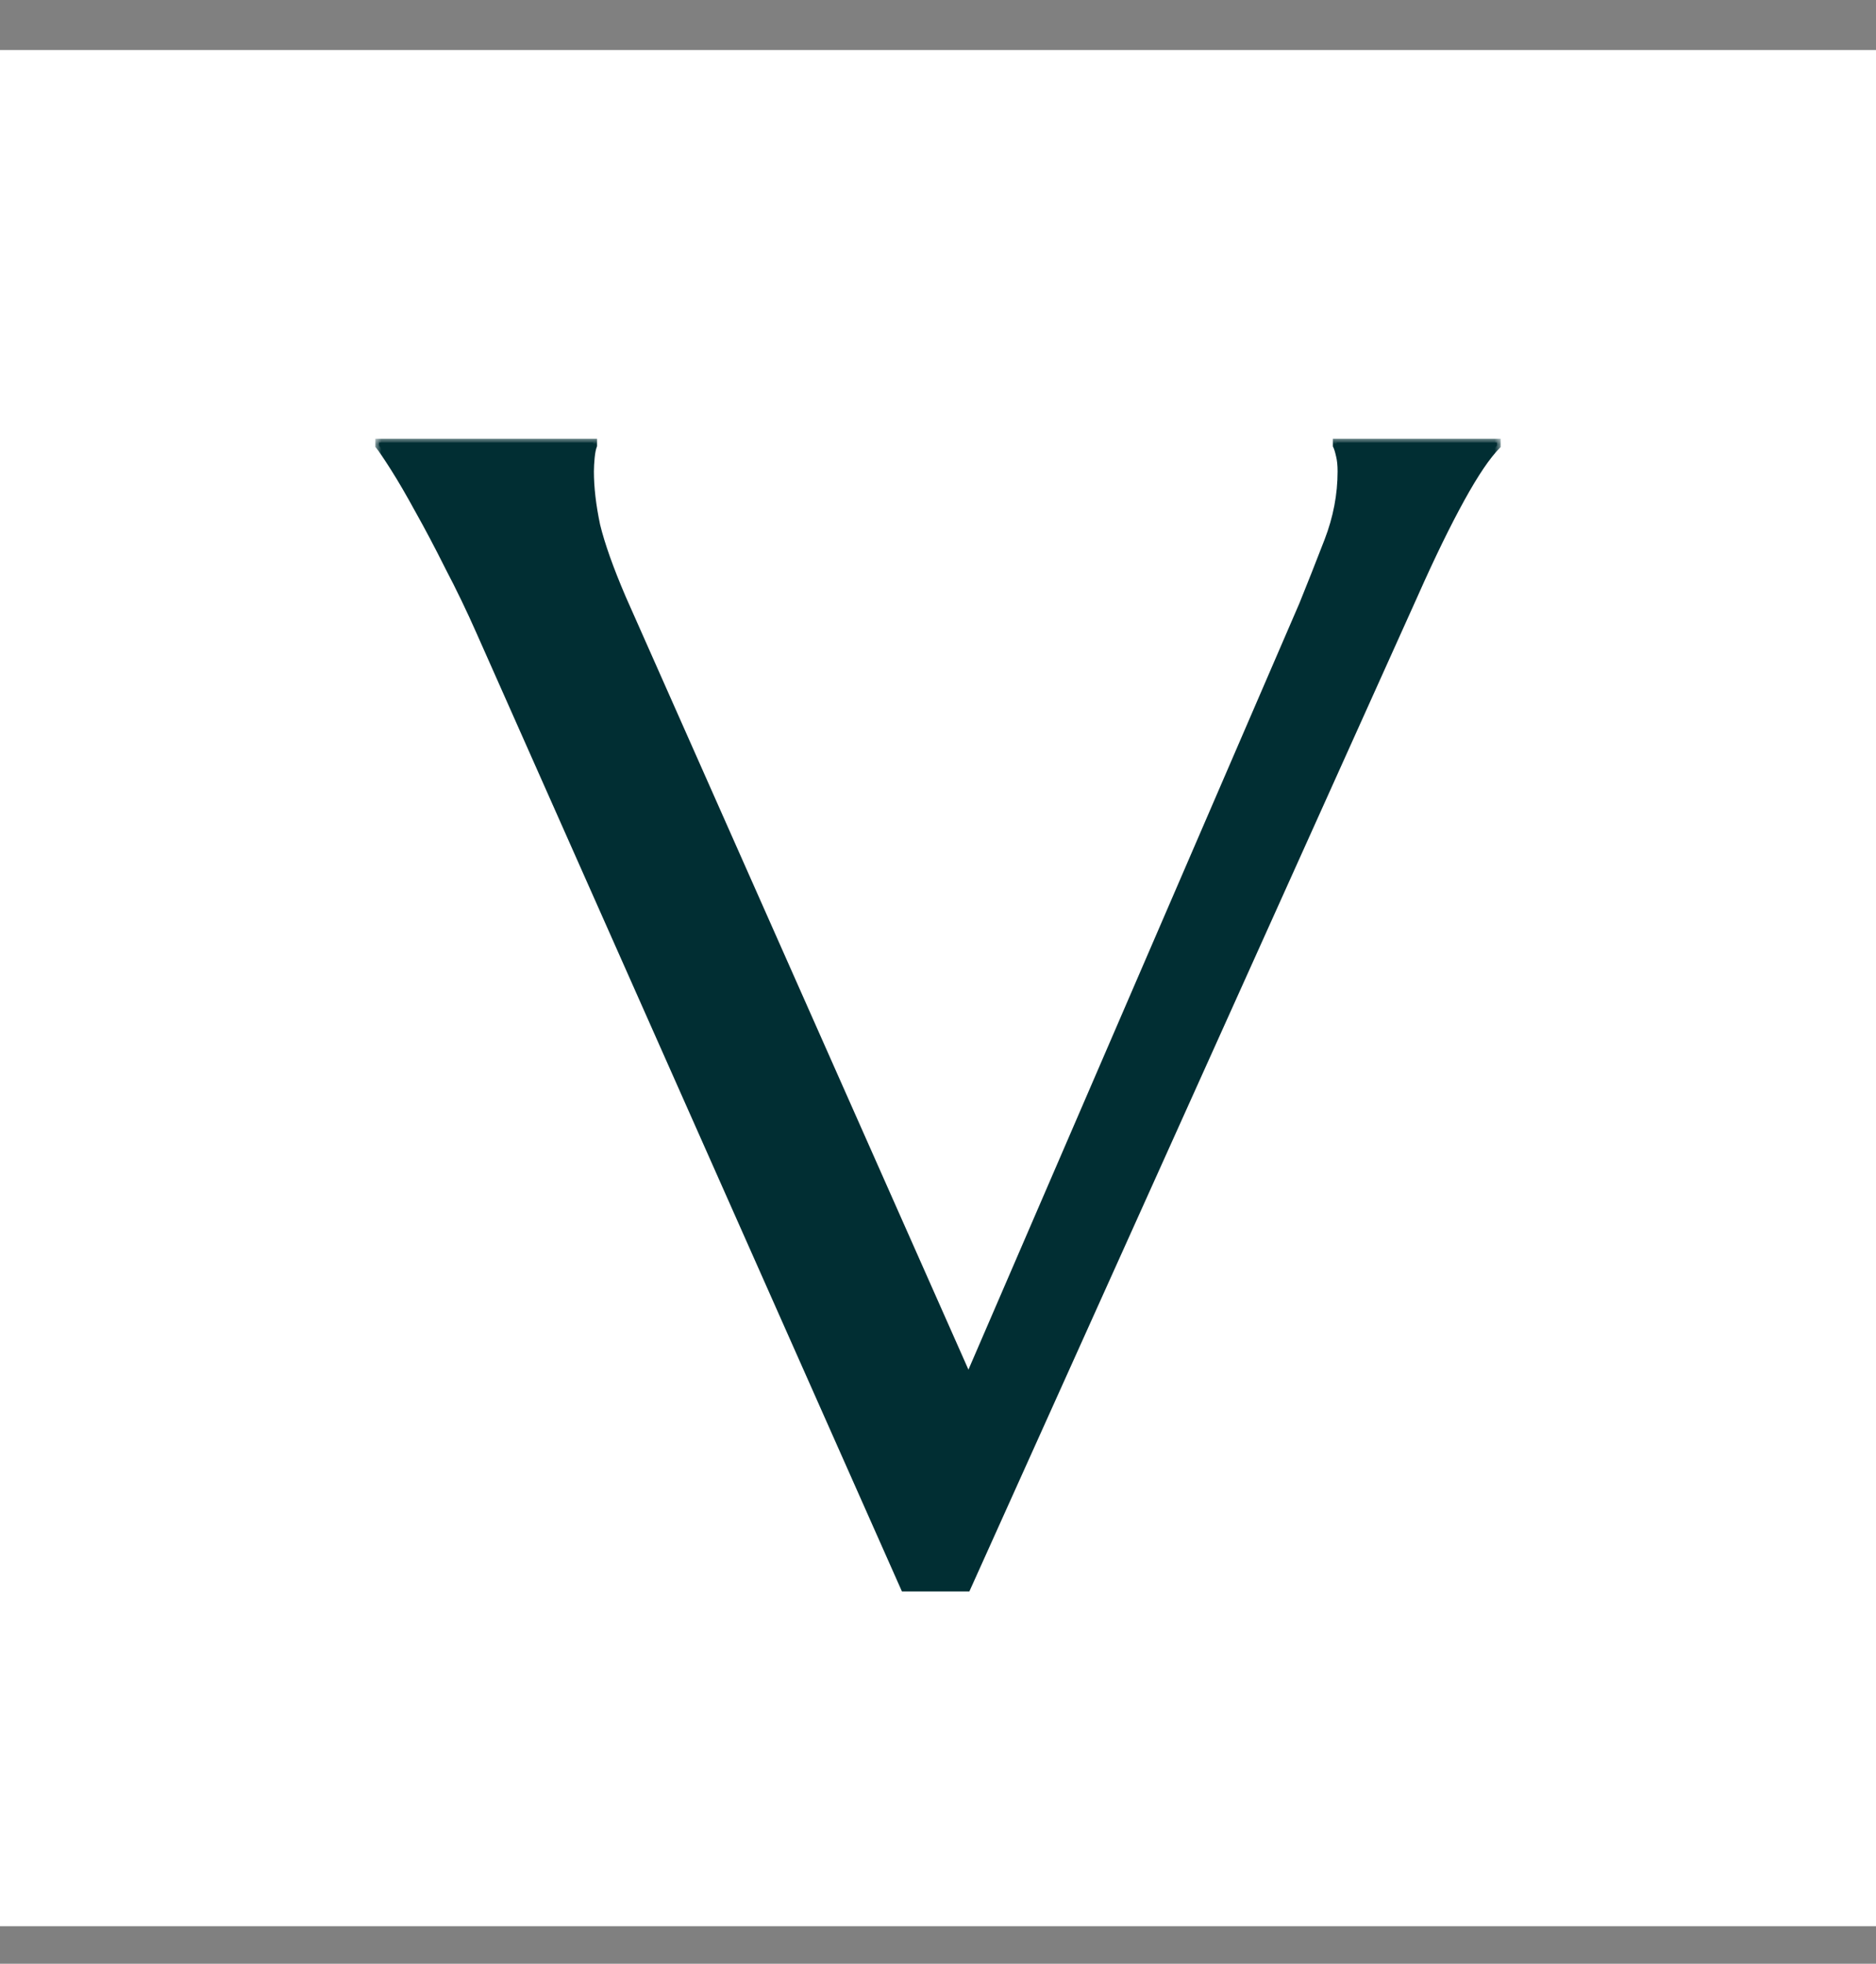
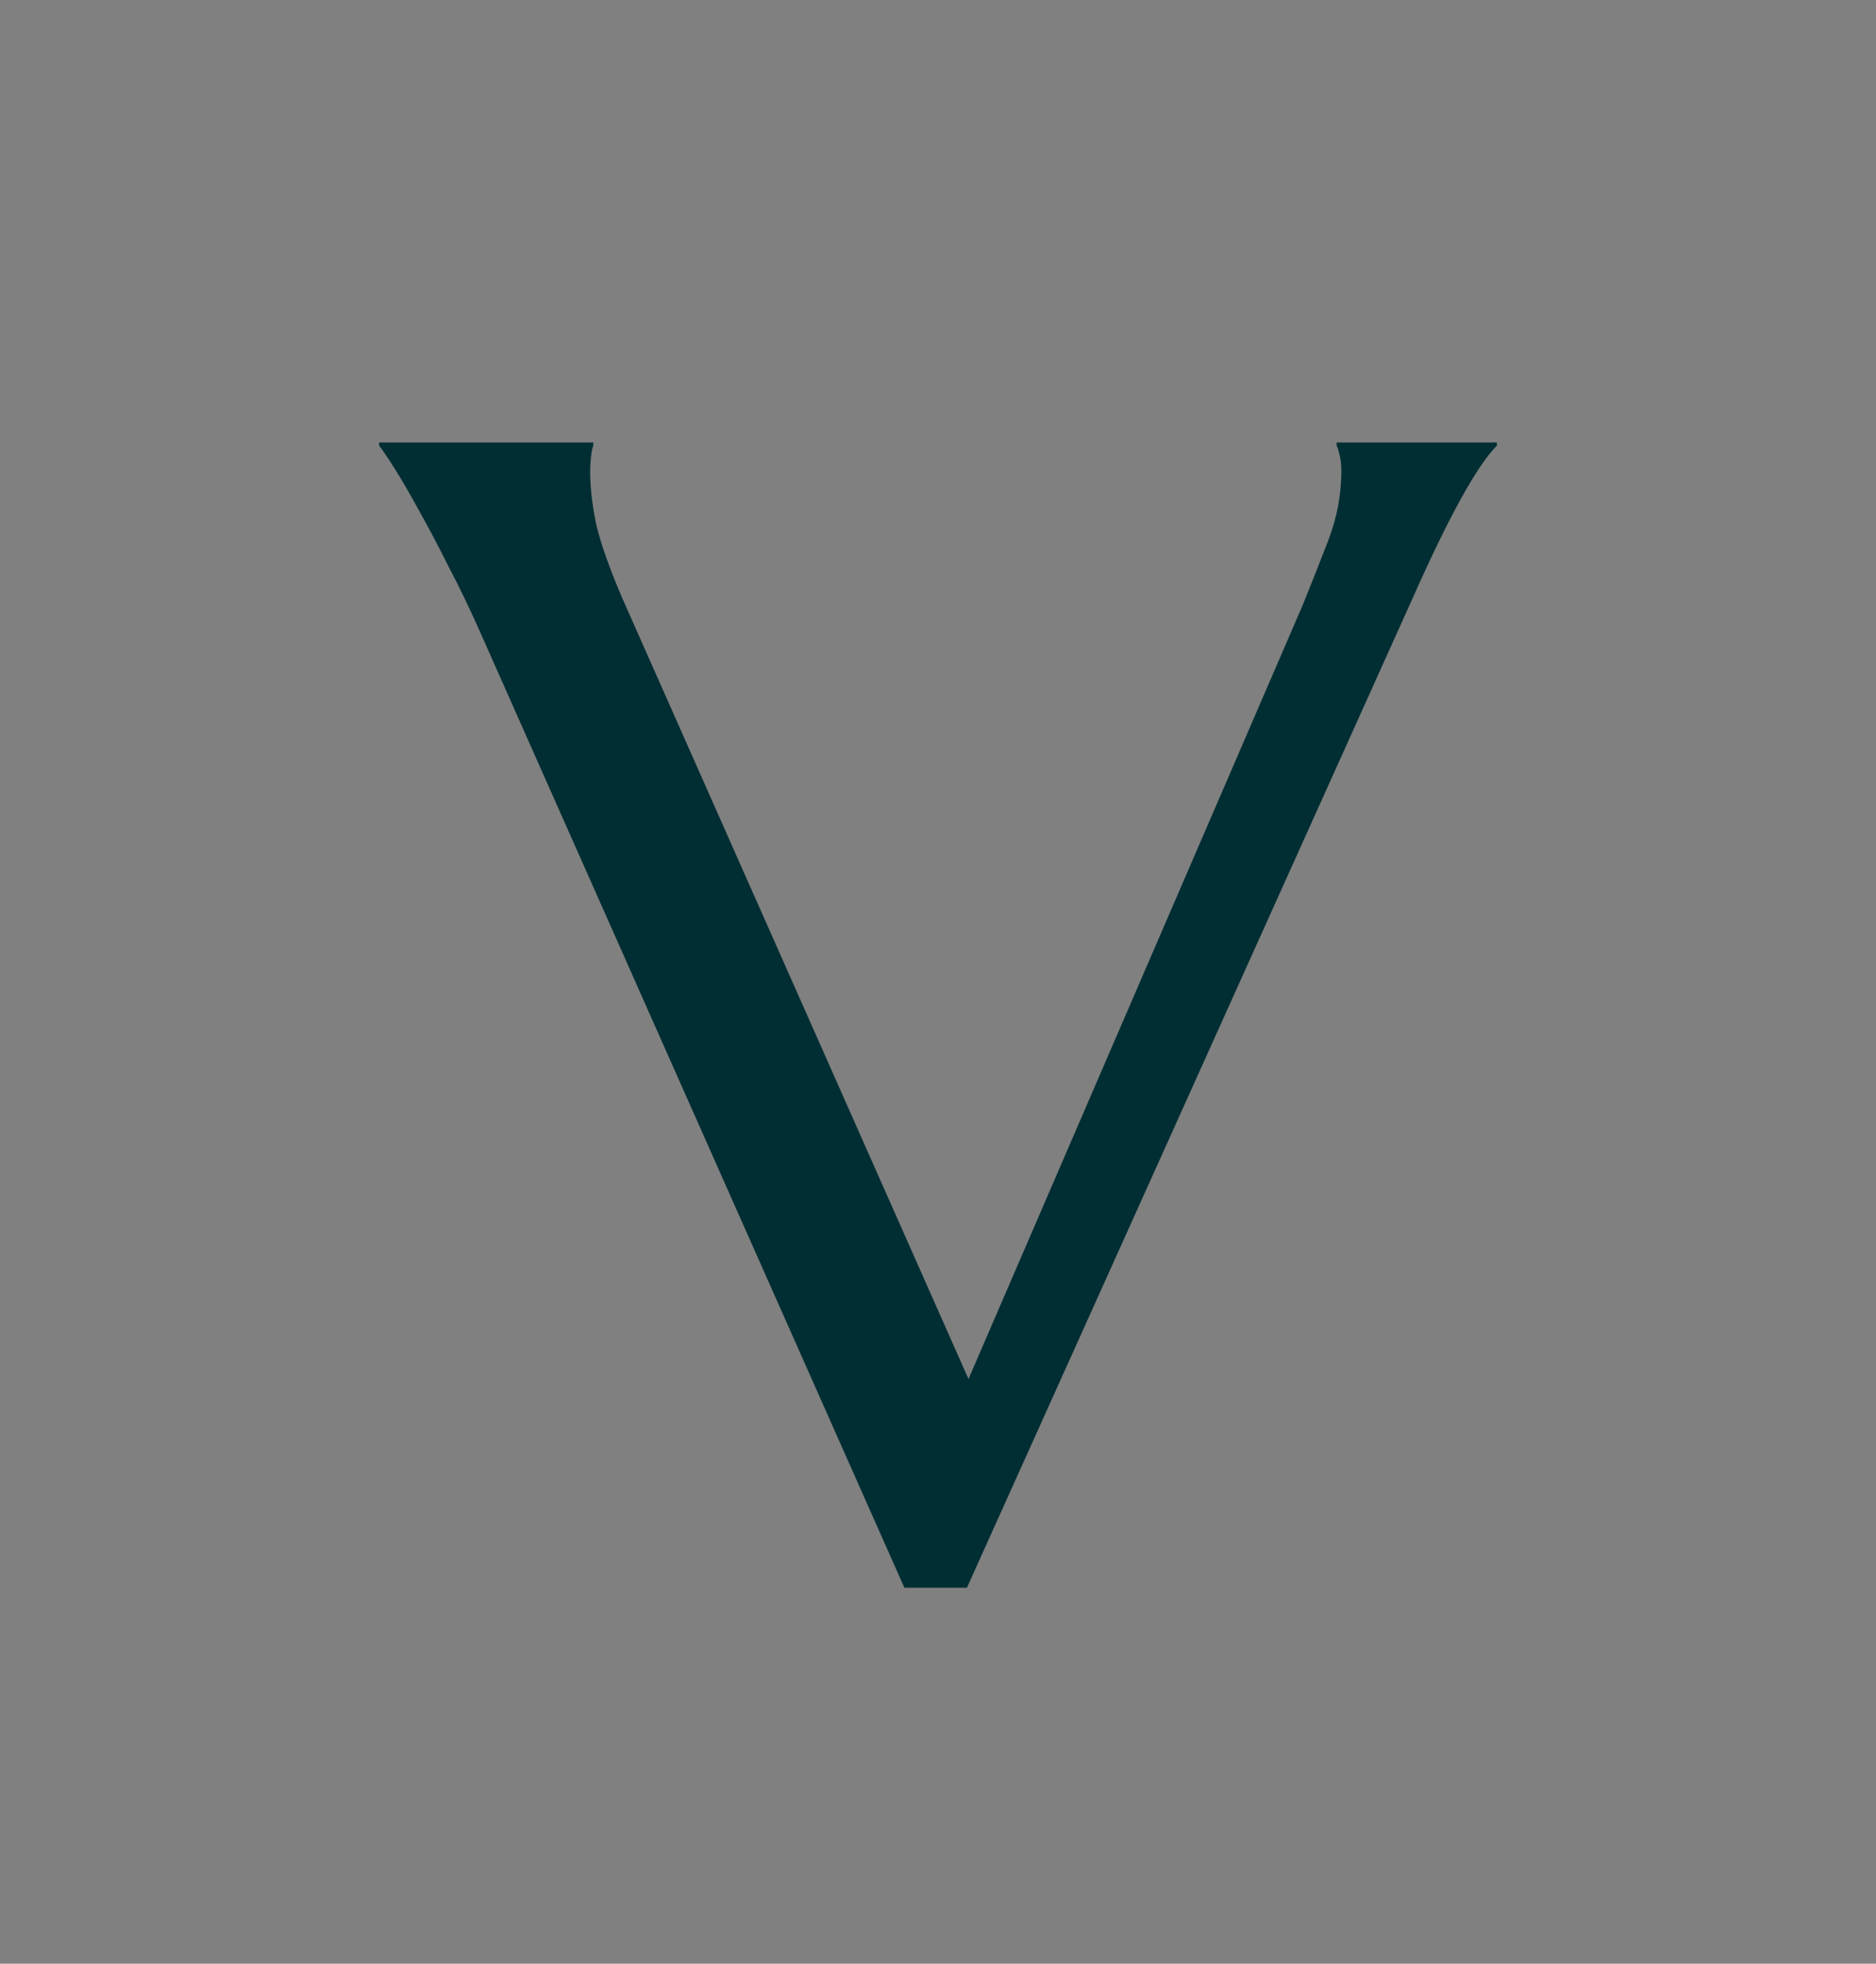
<svg xmlns="http://www.w3.org/2000/svg" width="150" height="157" viewBox="0 0 150 157" fill="none">
  <rect x="0" y="0" width="150" height="157" fill="#808080" stroke="none" />
-   <rect y="4" width="150" height="150" fill="white" />
  <mask id="path-2-outside-1_44_2" maskUnits="userSpaceOnUse" x="30" y="35" width="90" height="93" fill="black">
-     <rect fill="white" x="30" y="35" width="90" height="93" />
-     <path d="M47.438 35.375V35.625C47.354 35.833 47.292 36.146 47.25 36.562C47.208 36.979 47.188 37.354 47.188 37.688C47.188 38.979 47.354 40.417 47.688 42C48.062 43.542 48.75 45.479 49.75 47.812L77.438 110.25L104.188 48.312C104.812 46.771 105.479 45.083 106.188 43.25C106.896 41.417 107.25 39.562 107.25 37.688C107.25 37.188 107.208 36.771 107.125 36.438C107.042 36.062 106.958 35.792 106.875 35.625V35.375H119.688V35.625C118.896 36.417 117.938 37.833 116.812 39.875C115.688 41.917 114.458 44.438 113.125 47.438L77.312 126.938H72.312L38.375 50.5C37.583 48.708 36.75 46.979 35.875 45.312C35.042 43.646 34.25 42.146 33.5 40.812C32.75 39.438 32.083 38.292 31.5 37.375C30.917 36.458 30.521 35.875 30.312 35.625V35.375H47.438Z" />
-   </mask>
+     </mask>
  <path d="M47.438 35.375V35.625C47.354 35.833 47.292 36.146 47.25 36.562C47.208 36.979 47.188 37.354 47.188 37.688C47.188 38.979 47.354 40.417 47.688 42C48.062 43.542 48.75 45.479 49.75 47.812L77.438 110.25L104.188 48.312C104.812 46.771 105.479 45.083 106.188 43.25C106.896 41.417 107.25 39.562 107.25 37.688C107.25 37.188 107.208 36.771 107.125 36.438C107.042 36.062 106.958 35.792 106.875 35.625V35.375H119.688V35.625C118.896 36.417 117.938 37.833 116.812 39.875C115.688 41.917 114.458 44.438 113.125 47.438L77.312 126.938H72.312L38.375 50.5C37.583 48.708 36.75 46.979 35.875 45.312C35.042 43.646 34.25 42.146 33.5 40.812C32.75 39.438 32.083 38.292 31.5 37.375C30.917 36.458 30.521 35.875 30.312 35.625V35.375H47.438Z" fill="#012E33" />
  <path d="M47.438 35.375H47.737V35.075H47.438V35.375ZM47.438 35.625L47.716 35.736L47.737 35.683V35.625H47.438ZM47.688 42L47.394 42.062L47.396 42.071L47.688 42ZM49.75 47.812L49.474 47.931L49.476 47.934L49.75 47.812ZM77.438 110.25L77.163 110.372L77.441 110.998L77.713 110.369L77.438 110.25ZM104.188 48.312L104.463 48.431L104.466 48.425L104.188 48.312ZM107.125 36.438L106.832 36.503L106.834 36.51L107.125 36.438ZM106.875 35.625H106.575V35.696L106.607 35.759L106.875 35.625ZM106.875 35.375V35.075H106.575V35.375H106.875ZM119.688 35.375H119.988V35.075H119.688V35.375ZM119.688 35.625L119.9 35.837L119.988 35.749V35.625H119.688ZM113.125 47.438L113.399 47.561L113.399 47.559L113.125 47.438ZM77.312 126.938V127.238H77.506L77.586 127.061L77.312 126.938ZM72.312 126.938L72.038 127.059L72.118 127.238H72.312V126.938ZM38.375 50.5L38.101 50.621L38.101 50.622L38.375 50.5ZM35.875 45.312L35.607 45.447L35.609 45.452L35.875 45.312ZM33.5 40.812L33.237 40.956L33.239 40.96L33.5 40.812ZM30.312 35.625H30.012V35.734L30.082 35.817L30.312 35.625ZM30.312 35.375V35.075H30.012V35.375H30.312ZM47.138 35.375V35.625H47.737V35.375H47.138ZM47.159 35.514C47.06 35.762 46.994 36.108 46.952 36.533L47.548 36.592C47.589 36.184 47.649 35.905 47.716 35.736L47.159 35.514ZM46.952 36.533C46.909 36.957 46.888 37.342 46.888 37.688H47.487C47.487 37.366 47.508 37.002 47.548 36.592L46.952 36.533ZM46.888 37.688C46.888 39.004 47.057 40.463 47.394 42.062L47.981 41.938C47.651 40.37 47.487 38.954 47.487 37.688H46.888ZM47.396 42.071C47.776 43.635 48.471 45.59 49.474 47.931L50.026 47.694C49.029 45.368 48.349 43.448 47.979 41.929L47.396 42.071ZM49.476 47.934L77.163 110.372L77.712 110.128L50.024 47.691L49.476 47.934ZM77.713 110.369L104.463 48.431L103.912 48.194L77.162 110.131L77.713 110.369ZM104.466 48.425C105.091 46.882 105.759 45.193 106.467 43.358L105.908 43.142C105.2 44.974 104.534 46.66 103.909 48.2L104.466 48.425ZM106.467 43.358C107.188 41.492 107.55 39.601 107.55 37.688H106.95C106.95 39.524 106.603 41.341 105.908 43.142L106.467 43.358ZM107.55 37.688C107.55 37.173 107.507 36.73 107.416 36.365L106.834 36.51C106.909 36.812 106.95 37.202 106.95 37.688H107.55ZM107.418 36.372C107.334 35.993 107.244 35.692 107.143 35.491L106.607 35.759C106.673 35.891 106.75 36.132 106.832 36.503L107.418 36.372ZM107.175 35.625V35.375H106.575V35.625H107.175ZM106.875 35.675H119.688V35.075H106.875V35.675ZM119.387 35.375V35.625H119.988V35.375H119.387ZM119.475 35.413C118.652 36.236 117.677 37.684 116.55 39.73L117.075 40.02C118.198 37.982 119.14 36.597 119.9 35.837L119.475 35.413ZM116.55 39.73C115.419 41.782 114.186 44.311 112.851 47.316L113.399 47.559C114.73 44.564 115.956 42.052 117.075 40.02L116.55 39.73ZM112.851 47.314L77.039 126.814L77.586 127.061L113.399 47.561L112.851 47.314ZM77.312 126.637H72.312V127.238H77.312V126.637ZM72.587 126.816L38.649 50.378L38.101 50.622L72.038 127.059L72.587 126.816ZM38.649 50.379C37.855 48.581 37.019 46.846 36.141 45.173L35.609 45.452C36.481 47.112 37.312 48.836 38.101 50.621L38.649 50.379ZM36.143 45.178C35.308 43.508 34.514 42.004 33.761 40.665L33.239 40.96C33.986 42.288 34.775 43.783 35.607 45.447L36.143 45.178ZM33.763 40.669C33.011 39.29 32.341 38.138 31.753 37.214L31.247 37.536C31.825 38.445 32.489 39.585 33.237 40.956L33.763 40.669ZM31.753 37.214C31.172 36.301 30.766 35.7 30.543 35.433L30.082 35.817C30.276 36.05 30.661 36.615 31.247 37.536L31.753 37.214ZM30.613 35.625V35.375H30.012V35.625H30.613ZM30.312 35.675H47.438V35.075H30.312V35.675Z" fill="#012E33" mask="url(#path-2-outside-1_44_2)" />
</svg>